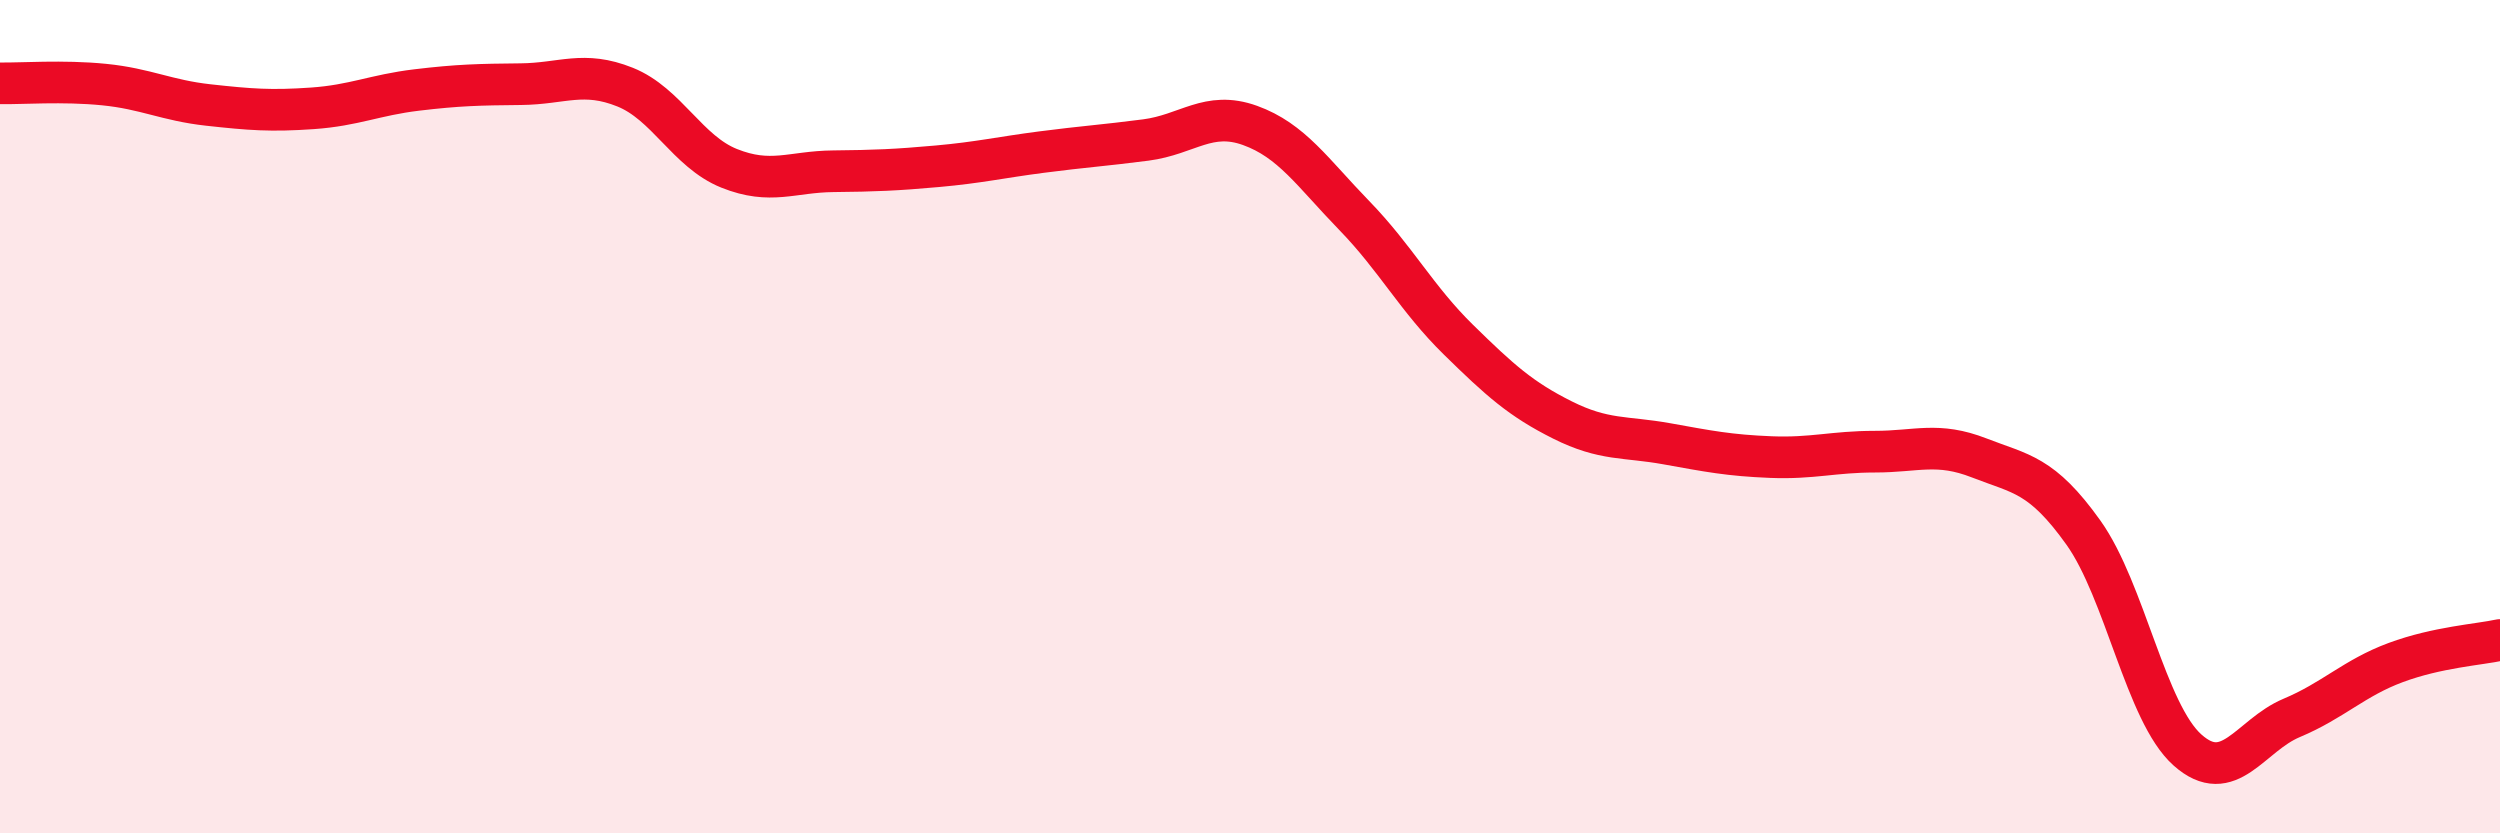
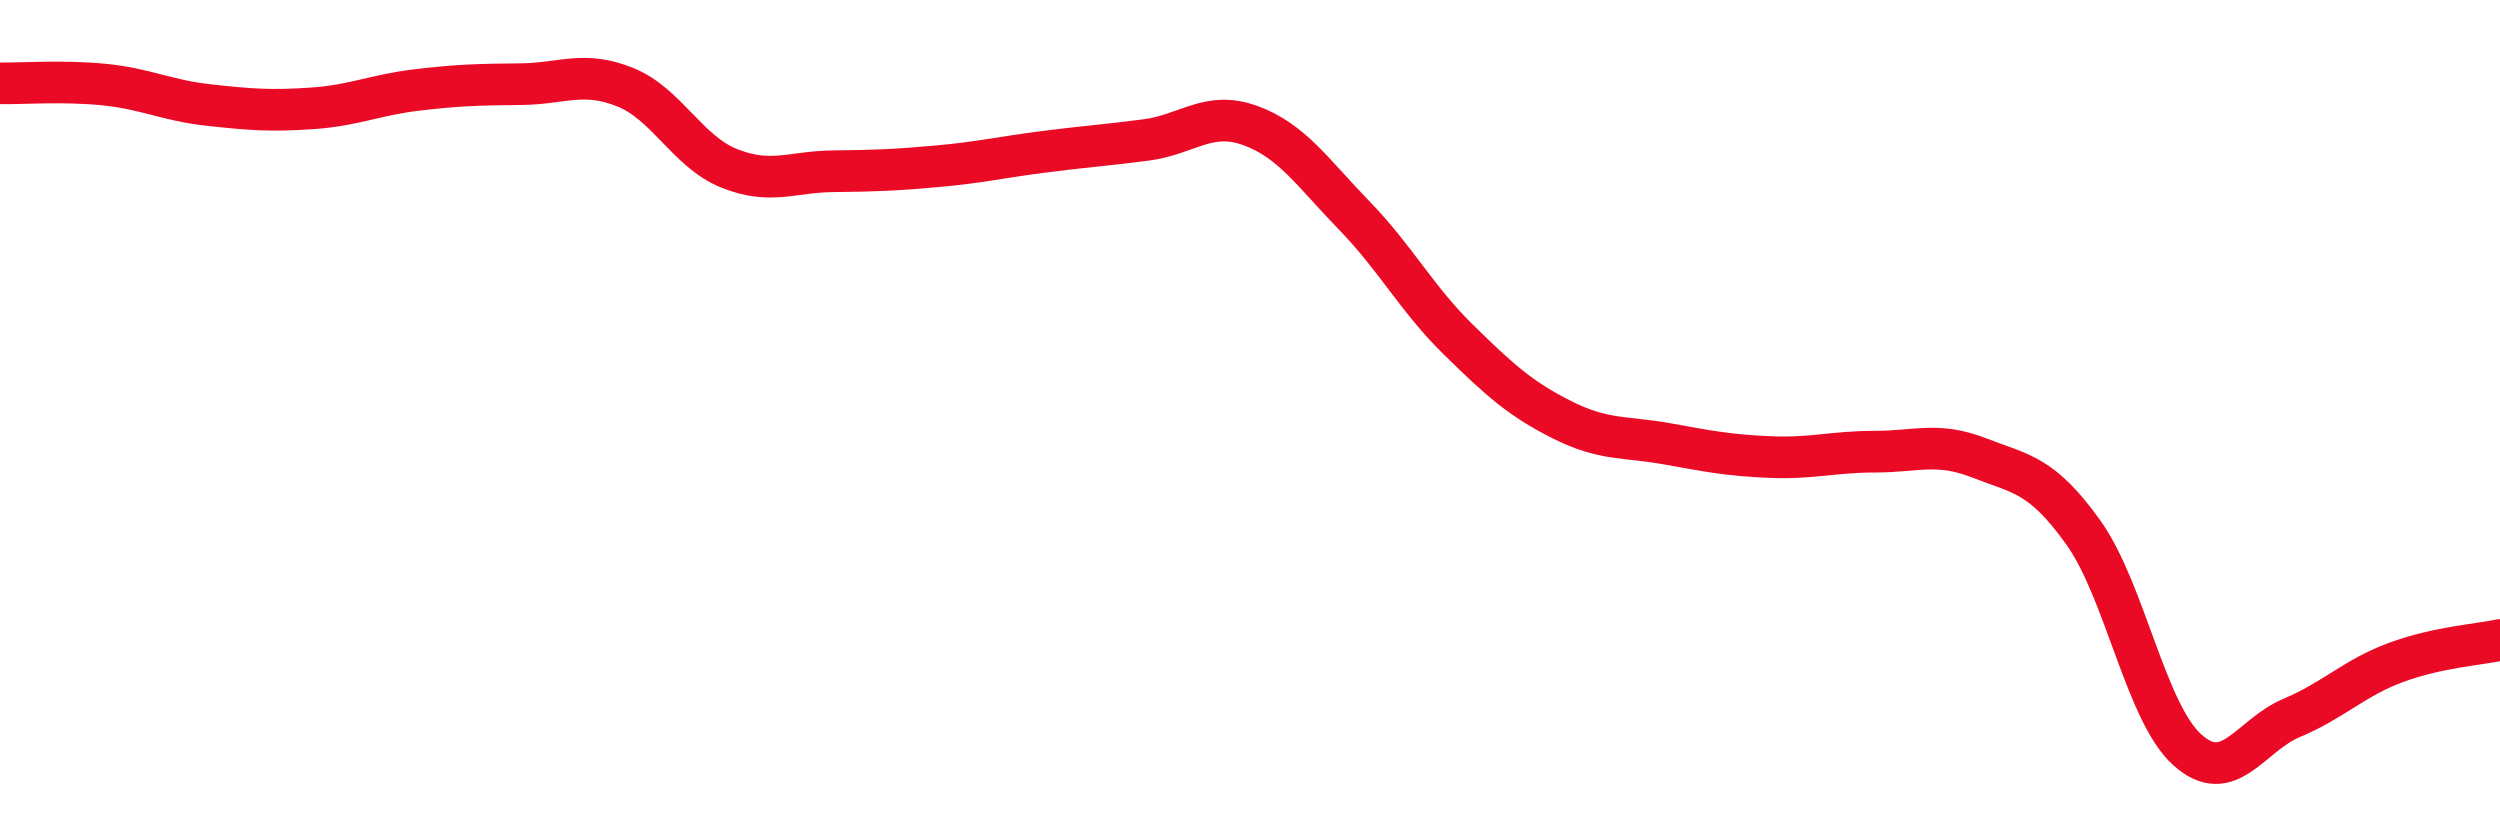
<svg xmlns="http://www.w3.org/2000/svg" width="60" height="20" viewBox="0 0 60 20">
-   <path d="M 0,2 C 0.5,2.01 1.5,1.93 2.5,2.03 C 3.5,2.13 4,2.41 5,2.52 C 6,2.63 6.5,2.67 7.5,2.6 C 8.5,2.53 9,2.28 10,2.16 C 11,2.04 11.5,2.03 12.5,2.02 C 13.5,2.01 14,1.69 15,2.09 C 16,2.49 16.5,3.64 17.5,4.04 C 18.5,4.44 19,4.12 20,4.11 C 21,4.1 21.5,4.08 22.5,3.99 C 23.5,3.9 24,3.78 25,3.65 C 26,3.52 26.5,3.49 27.5,3.36 C 28.5,3.23 29,2.65 30,3.01 C 31,3.37 31.5,4.14 32.5,5.17 C 33.5,6.2 34,7.17 35,8.15 C 36,9.13 36.5,9.58 37.5,10.08 C 38.5,10.58 39,10.47 40,10.65 C 41,10.83 41.5,10.93 42.5,10.97 C 43.5,11.01 44,10.84 45,10.84 C 46,10.84 46.5,10.6 47.5,10.99 C 48.5,11.38 49,11.38 50,12.78 C 51,14.18 51.5,17.11 52.5,18 C 53.5,18.89 54,17.65 55,17.23 C 56,16.81 56.5,16.27 57.5,15.9 C 58.5,15.53 59.5,15.47 60,15.36L60 20L0 20Z" fill="#EB0A25" opacity="0.1" stroke-linecap="round" stroke-linejoin="round" />
  <path d="M 0,2 C 0.5,2.01 1.5,1.93 2.5,2.03 C 3.5,2.13 4,2.41 5,2.52 C 6,2.63 6.5,2.67 7.5,2.6 C 8.5,2.53 9,2.28 10,2.16 C 11,2.04 11.5,2.03 12.5,2.02 C 13.5,2.01 14,1.69 15,2.09 C 16,2.49 16.5,3.64 17.5,4.04 C 18.5,4.44 19,4.12 20,4.11 C 21,4.1 21.5,4.08 22.5,3.99 C 23.5,3.9 24,3.78 25,3.65 C 26,3.52 26.5,3.49 27.5,3.36 C 28.5,3.23 29,2.65 30,3.01 C 31,3.37 31.5,4.14 32.5,5.17 C 33.5,6.2 34,7.17 35,8.15 C 36,9.13 36.5,9.58 37.5,10.08 C 38.5,10.58 39,10.47 40,10.65 C 41,10.83 41.5,10.93 42.5,10.97 C 43.5,11.01 44,10.84 45,10.84 C 46,10.84 46.5,10.6 47.5,10.99 C 48.5,11.38 49,11.38 50,12.78 C 51,14.18 51.5,17.11 52.5,18 C 53.5,18.89 54,17.65 55,17.23 C 56,16.81 56.5,16.27 57.5,15.9 C 58.5,15.53 59.5,15.47 60,15.36" stroke="#EB0A25" stroke-width="1" fill="none" stroke-linecap="round" stroke-linejoin="round" />
</svg>